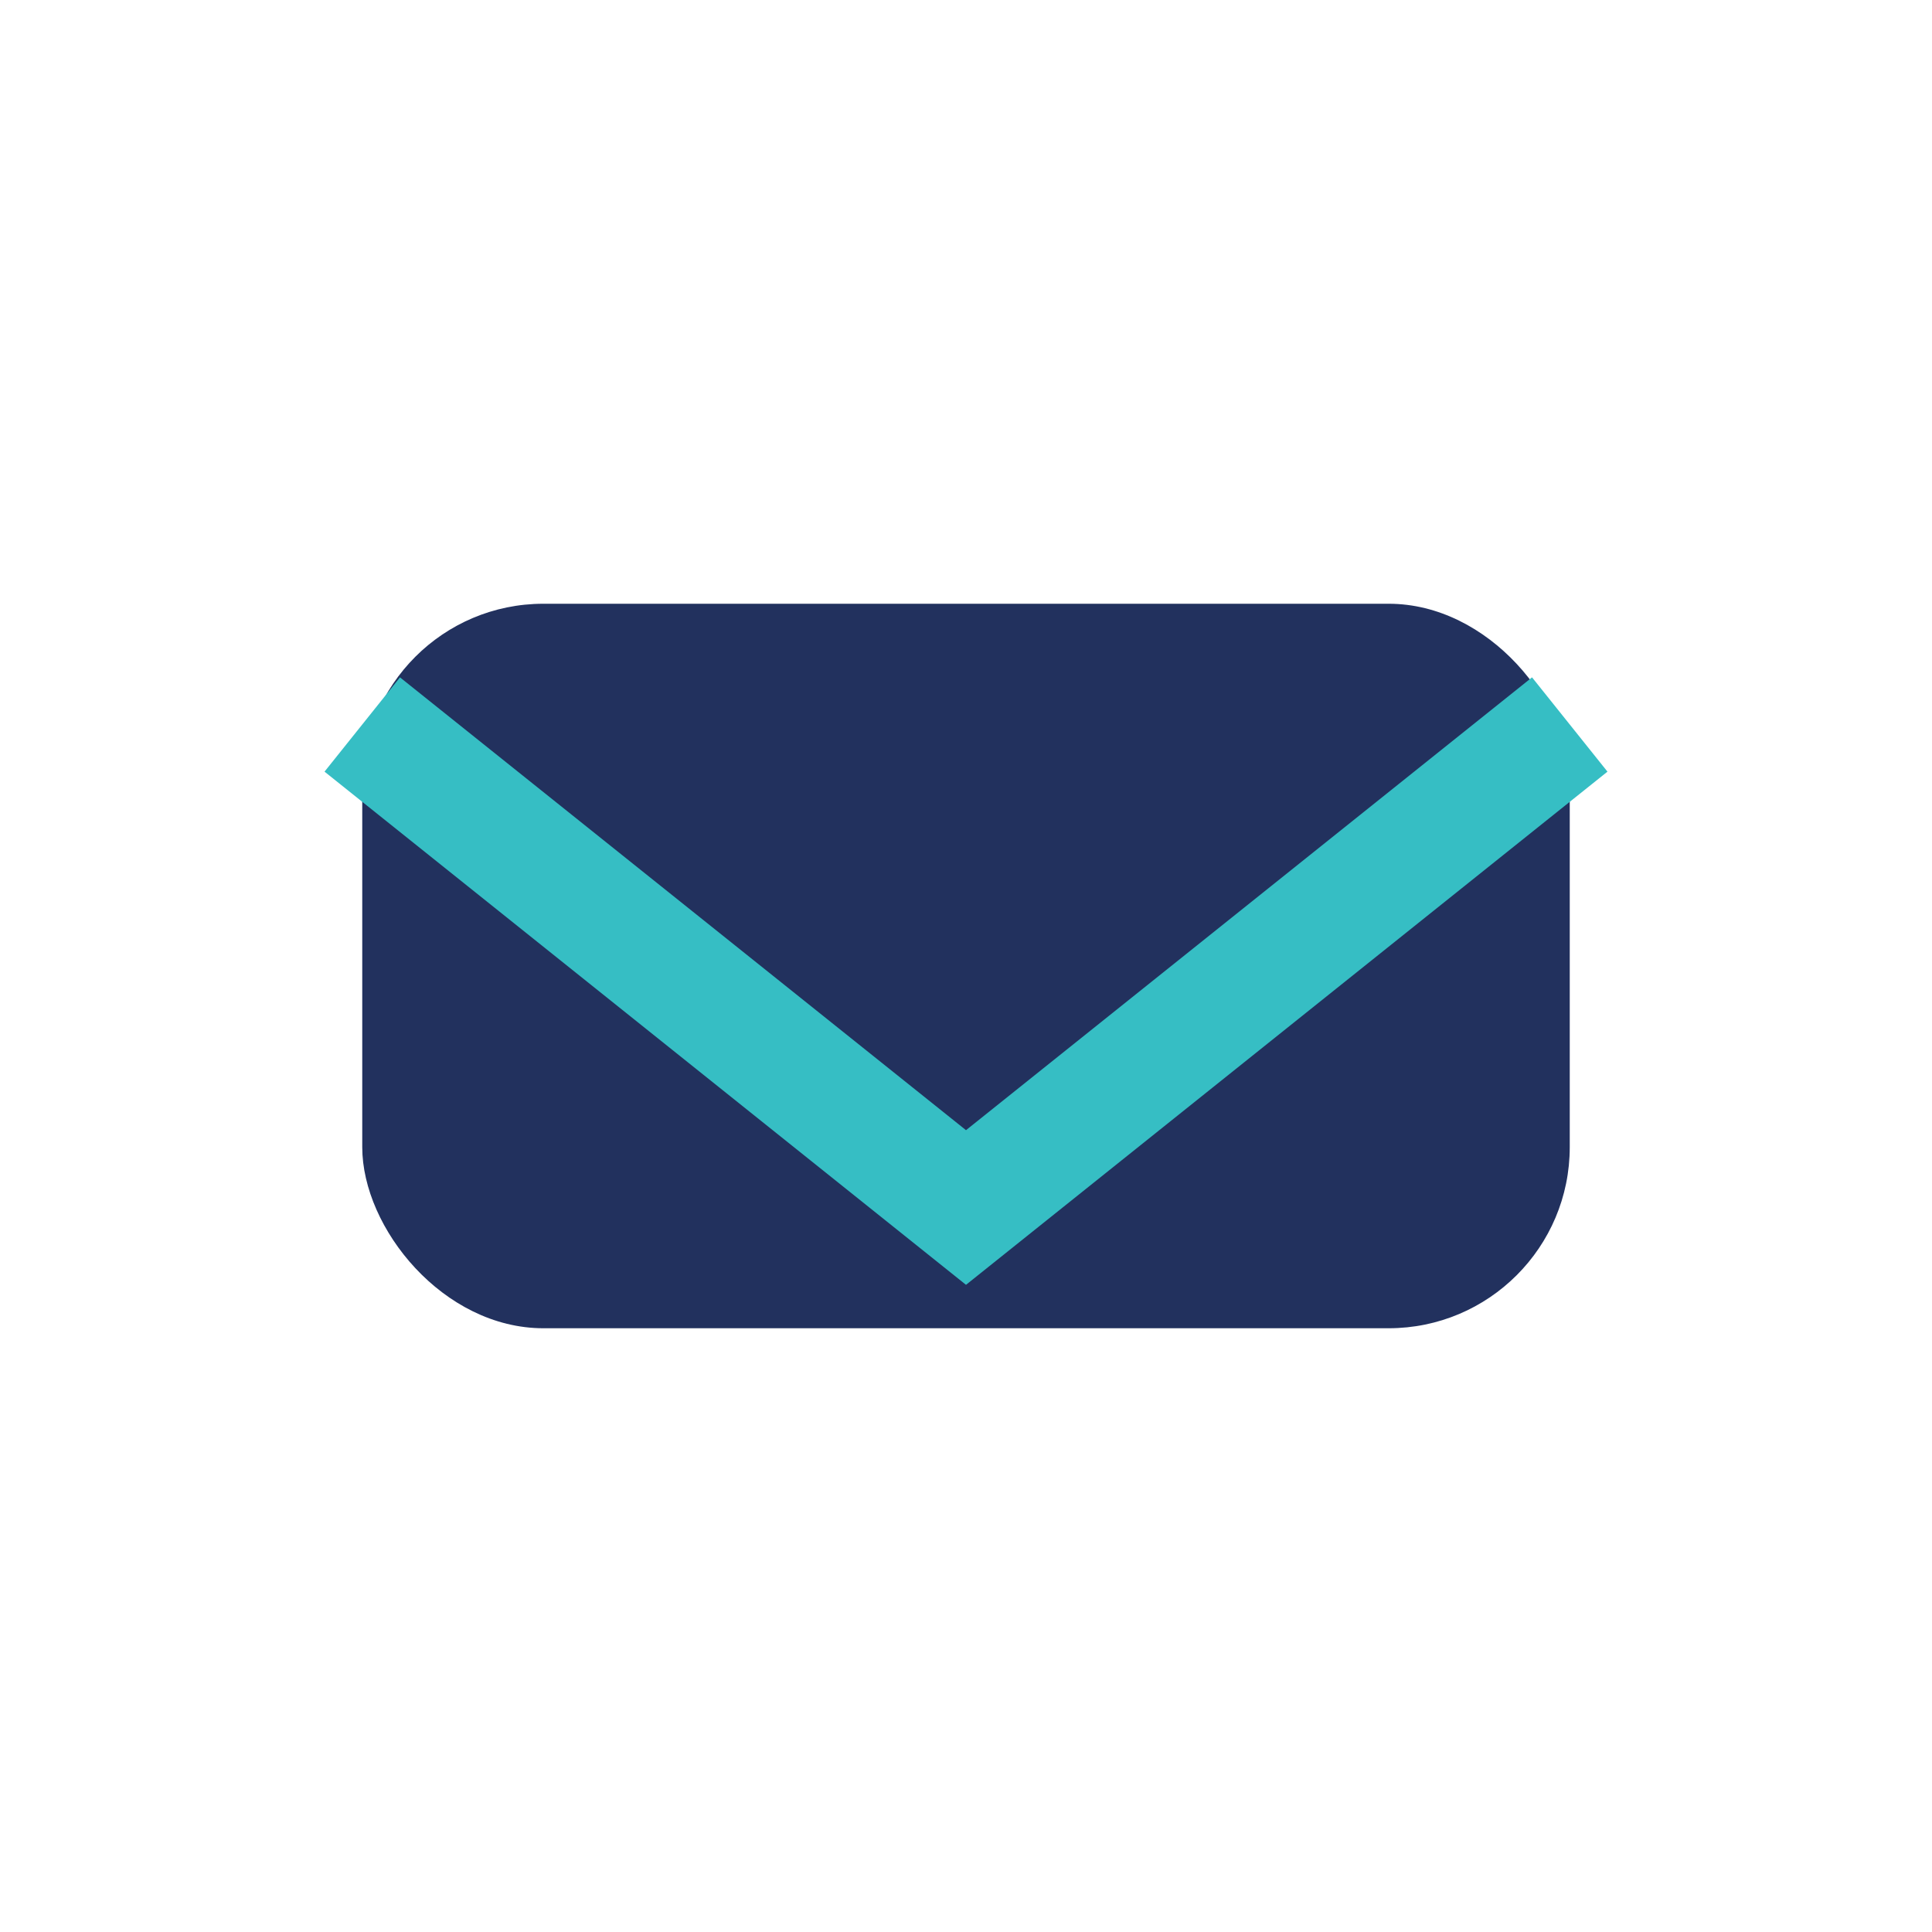
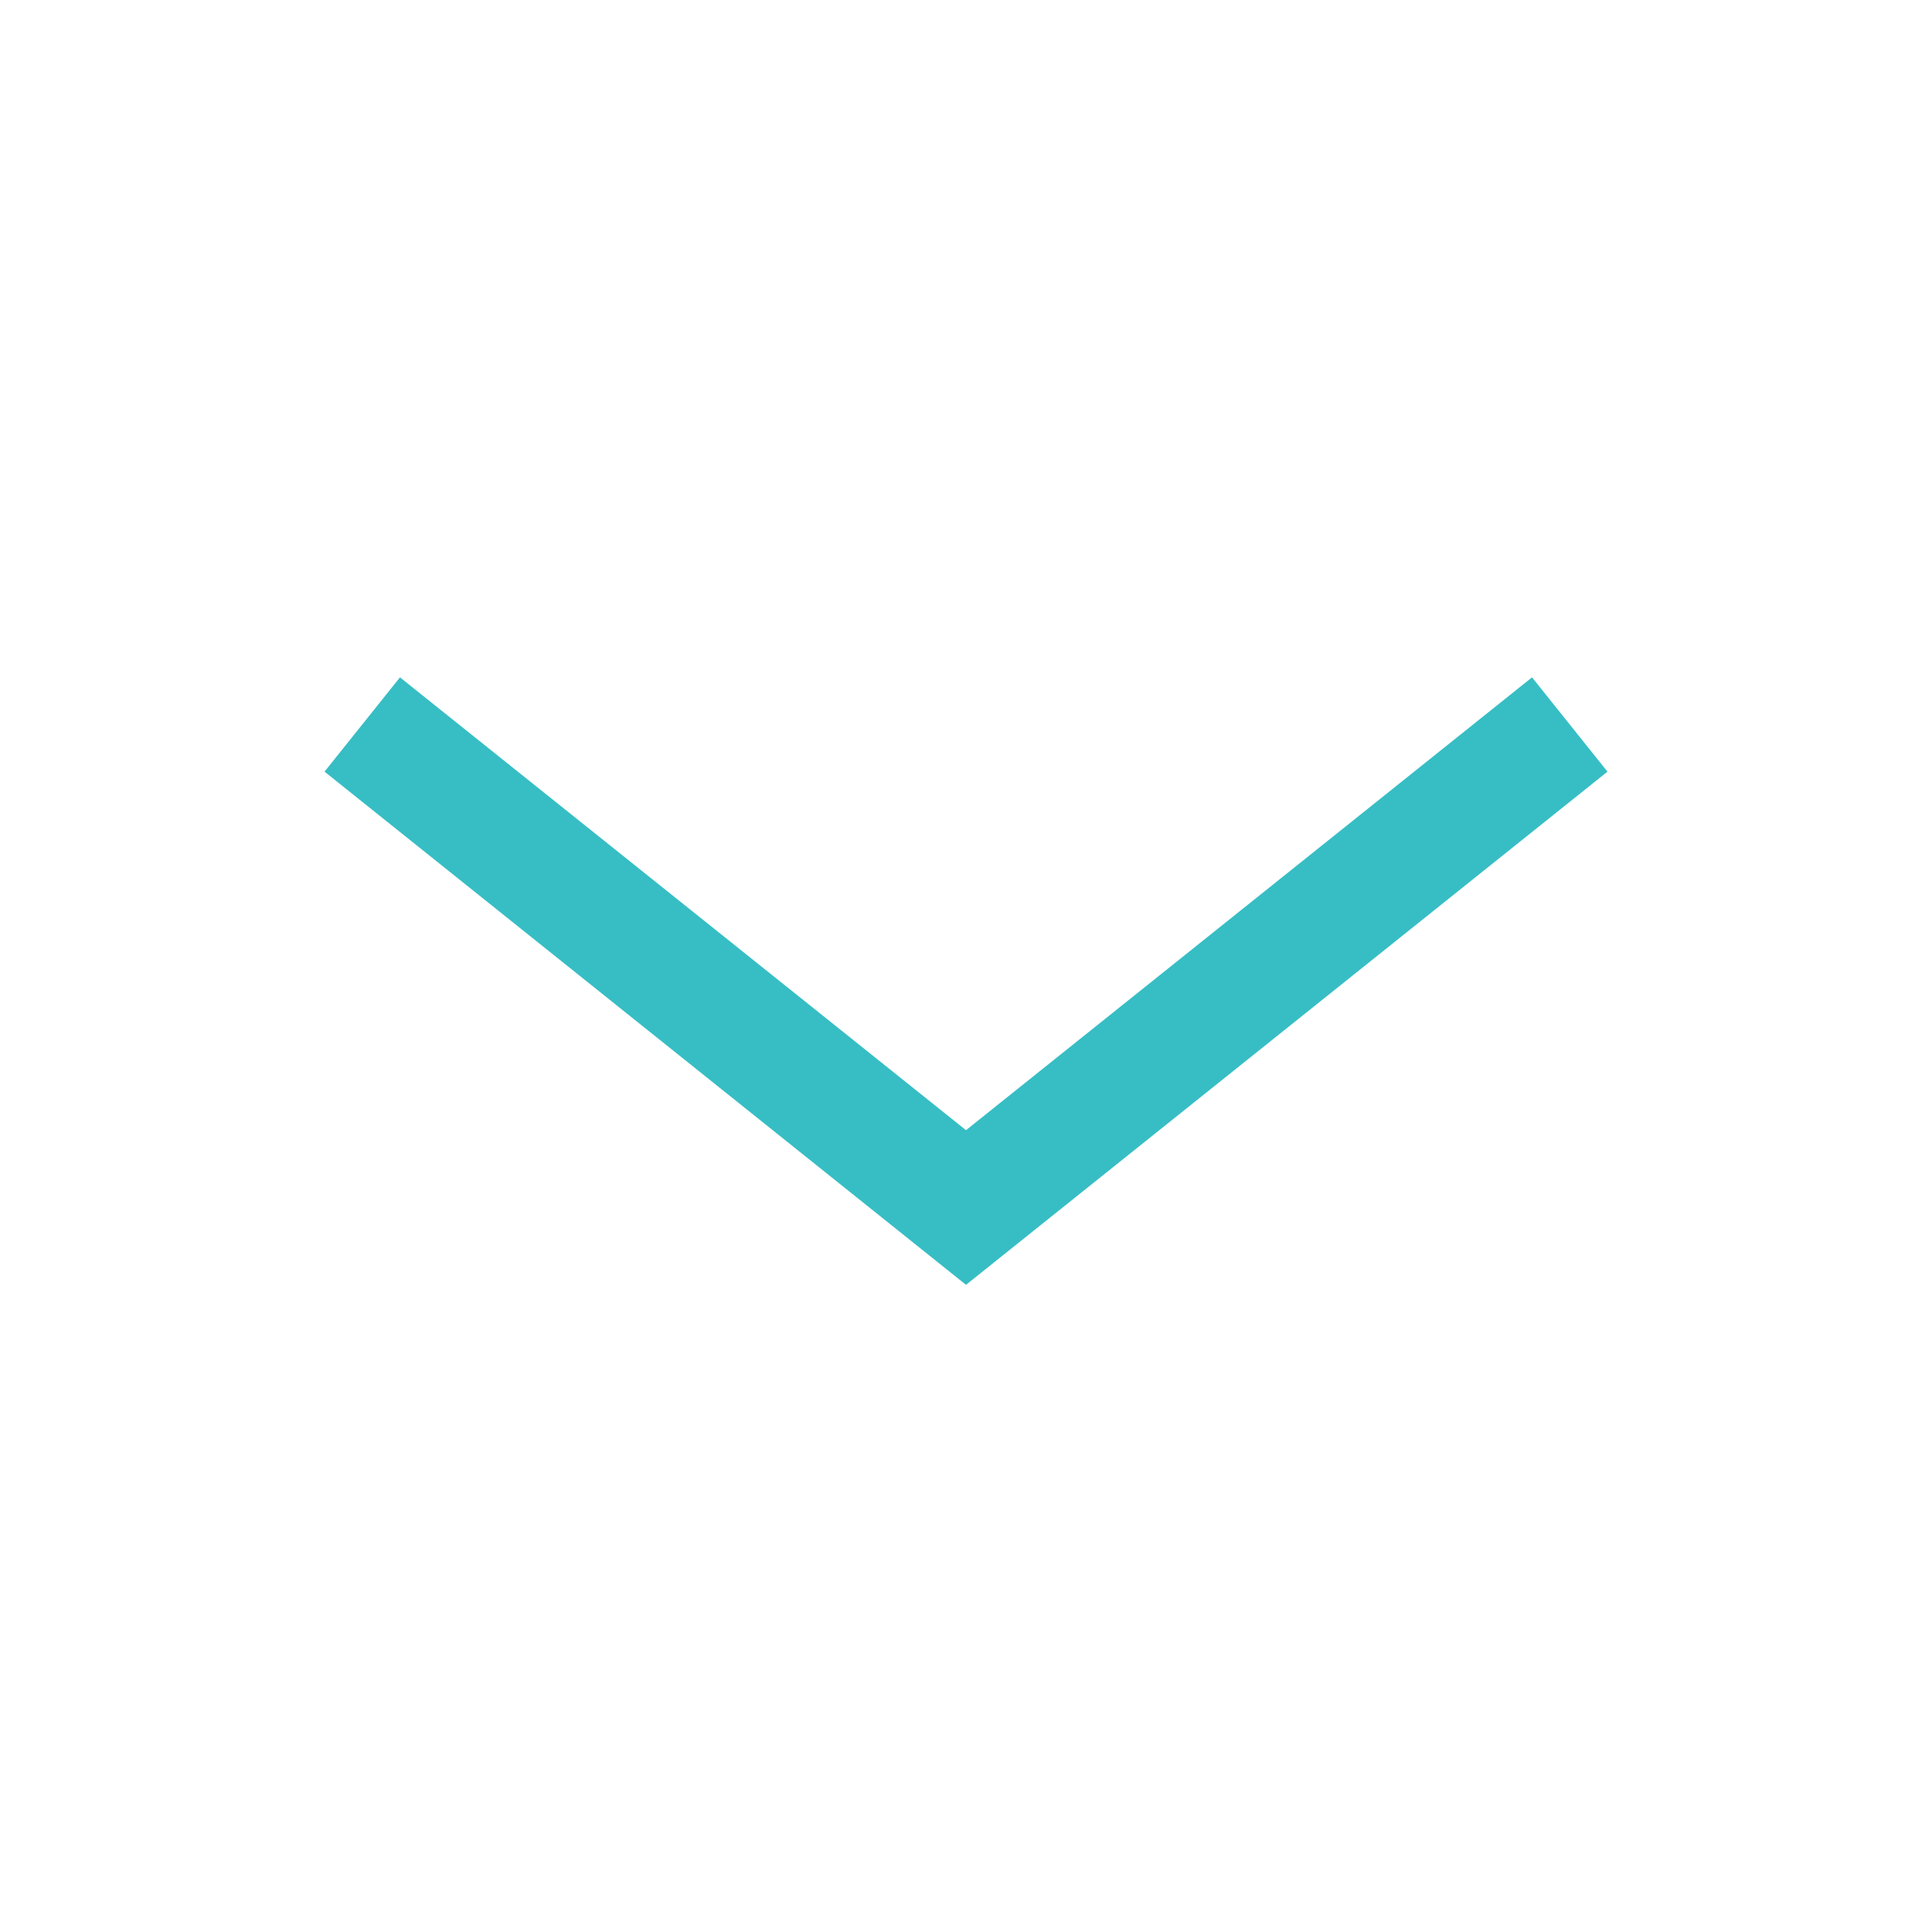
<svg xmlns="http://www.w3.org/2000/svg" width="32" height="32" viewBox="0 0 32 32">
-   <rect x="6" y="10" width="20" height="12" rx="3" fill="#22315E" />
  <polyline points="6,12 16,20 26,12" fill="none" stroke="#36BEC4" stroke-width="2" />
</svg>